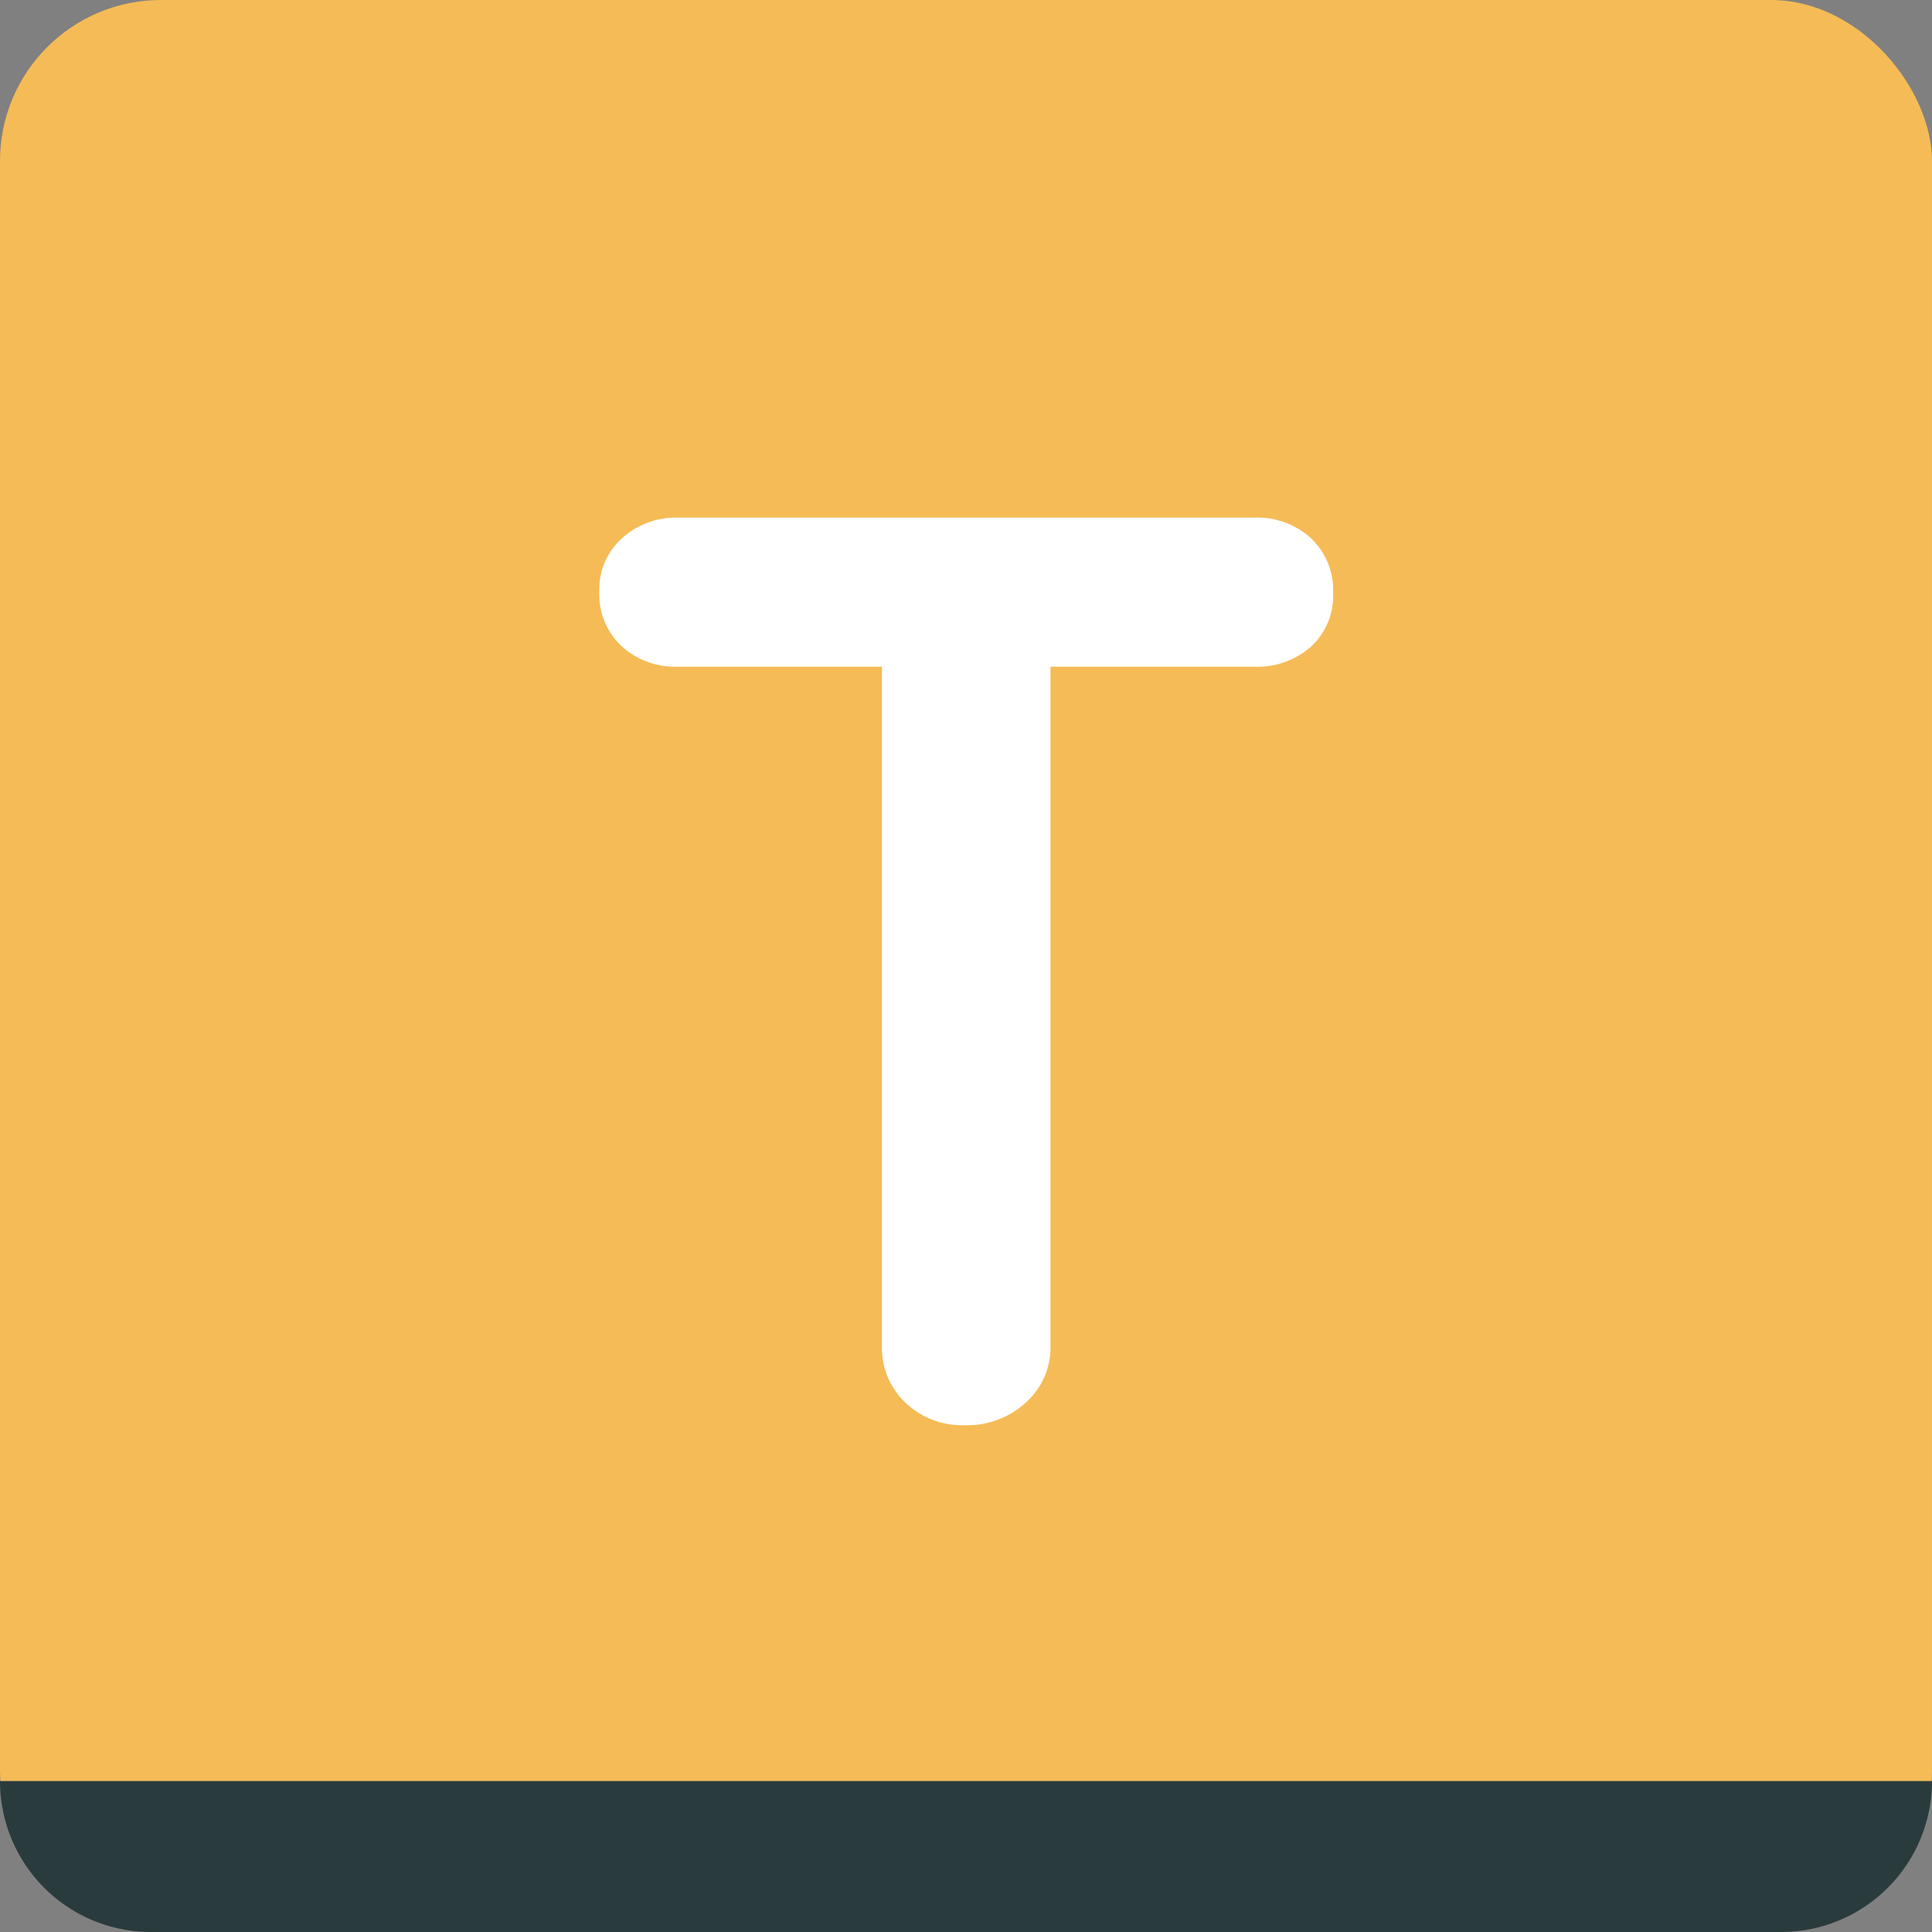
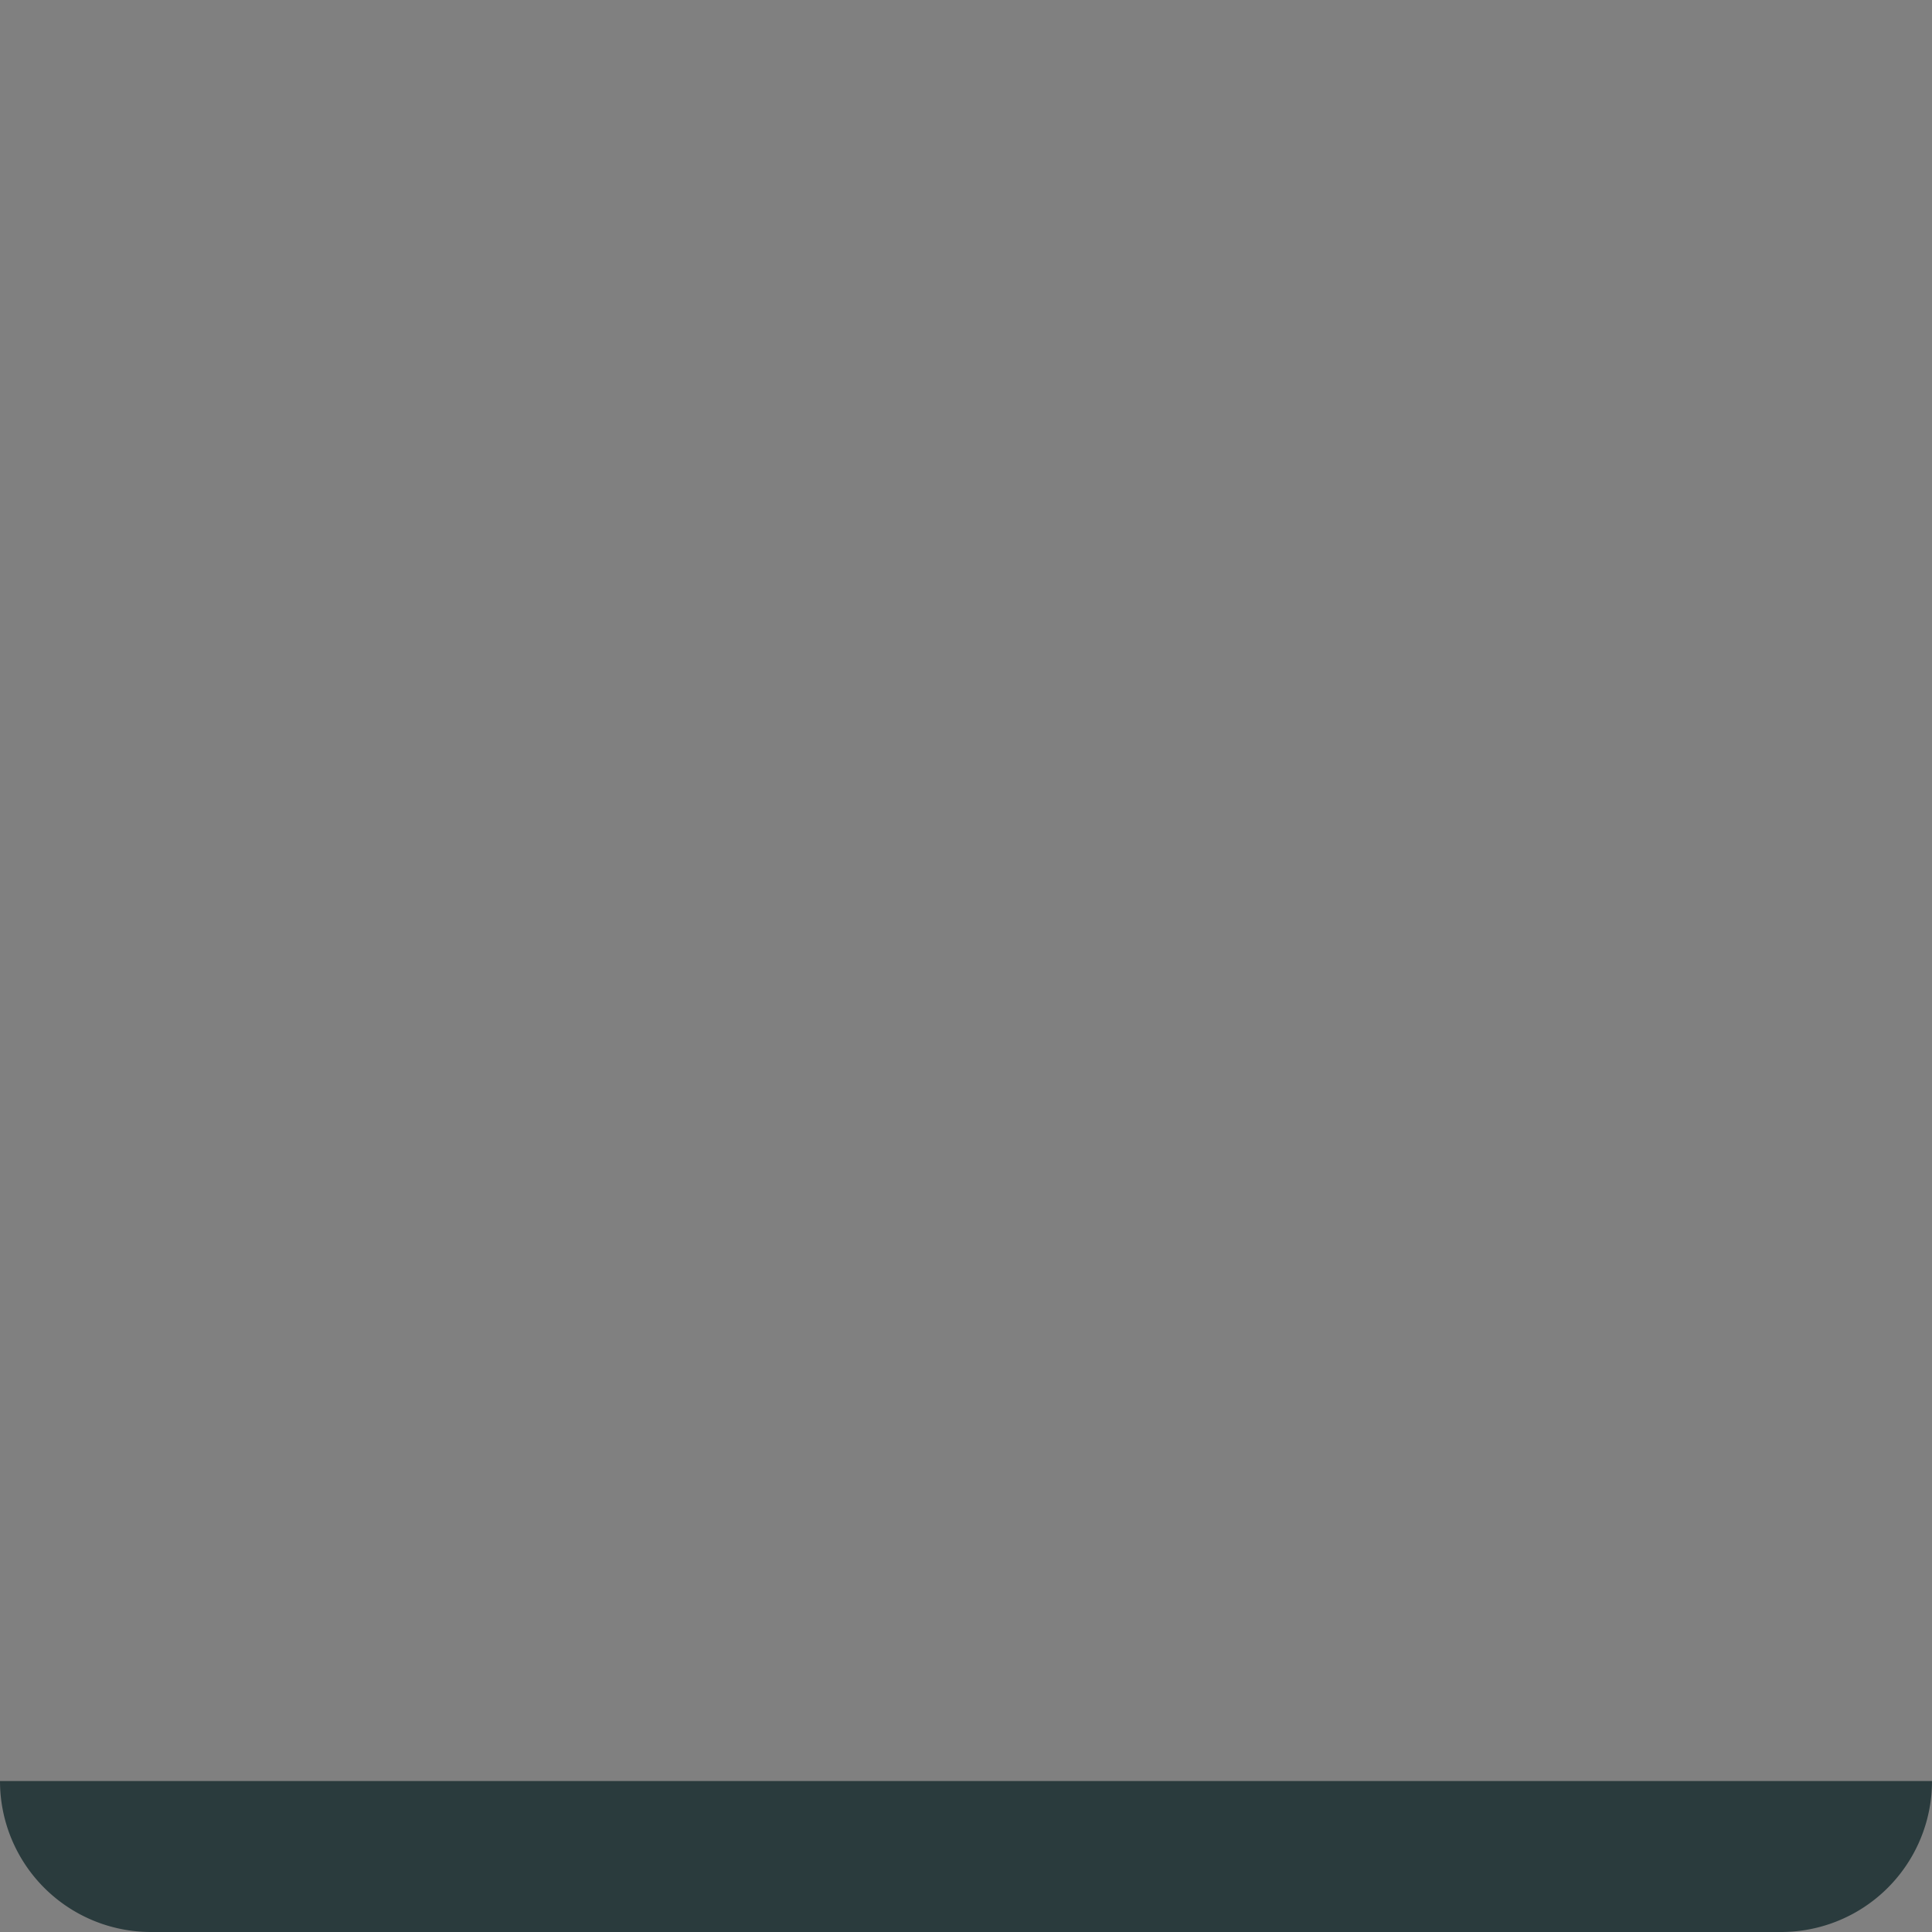
<svg xmlns="http://www.w3.org/2000/svg" width="192" height="192" viewBox="0 0 192 192">
  <rect x="0" y="0" width="192" height="192" fill="#808080" stroke="none" />
  <g id="app_icon__192" data-name="app icon _192" transform="translate(-204.546 -2076)">
    <g id="Group_12504" data-name="Group 12504" transform="translate(204.985 2076)">
-       <rect id="Rectangle_4268" data-name="Rectangle 4268" width="192" height="192" rx="16" transform="translate(-0.439)" fill="#f5bb56" />
-       <path id="Rectangle_4269" data-name="Rectangle 4269" d="M0,0H192a0,0,0,0,1,0,0V0a15,15,0,0,1-15,15H15A15,15,0,0,1,0,0V0A0,0,0,0,1,0,0Z" transform="translate(-0.439 177)" fill="#2a3b3d" />
+       <path id="Rectangle_4269" data-name="Rectangle 4269" d="M0,0H192a0,0,0,0,1,0,0V0a15,15,0,0,1-15,15H15A15,15,0,0,1,0,0V0A0,0,0,0,1,0,0" transform="translate(-0.439 177)" fill="#2a3b3d" />
    </g>
-     <path id="Path_12195" data-name="Path 12195" d="M68.7-84.7a7.938,7.938,0,0,1,5.67,2.062,7.088,7.088,0,0,1,2.191,5.412,6.884,6.884,0,0,1-2.191,5.348,8.089,8.089,0,0,1-5.67,2H48.473V-2.36a7.31,7.31,0,0,1-2.448,5.605A8.6,8.6,0,0,1,39.968,5.5,8.151,8.151,0,0,1,34.04,3.246,7.5,7.5,0,0,1,31.721-2.36V-69.881H11.49a7.938,7.938,0,0,1-5.67-2.062A7.088,7.088,0,0,1,3.63-77.355a6.838,6.838,0,0,1,2.255-5.283A8,8,0,0,1,11.49-84.7Z" transform="translate(260.469 2212.137)" fill="#fff" />
  </g>
</svg>